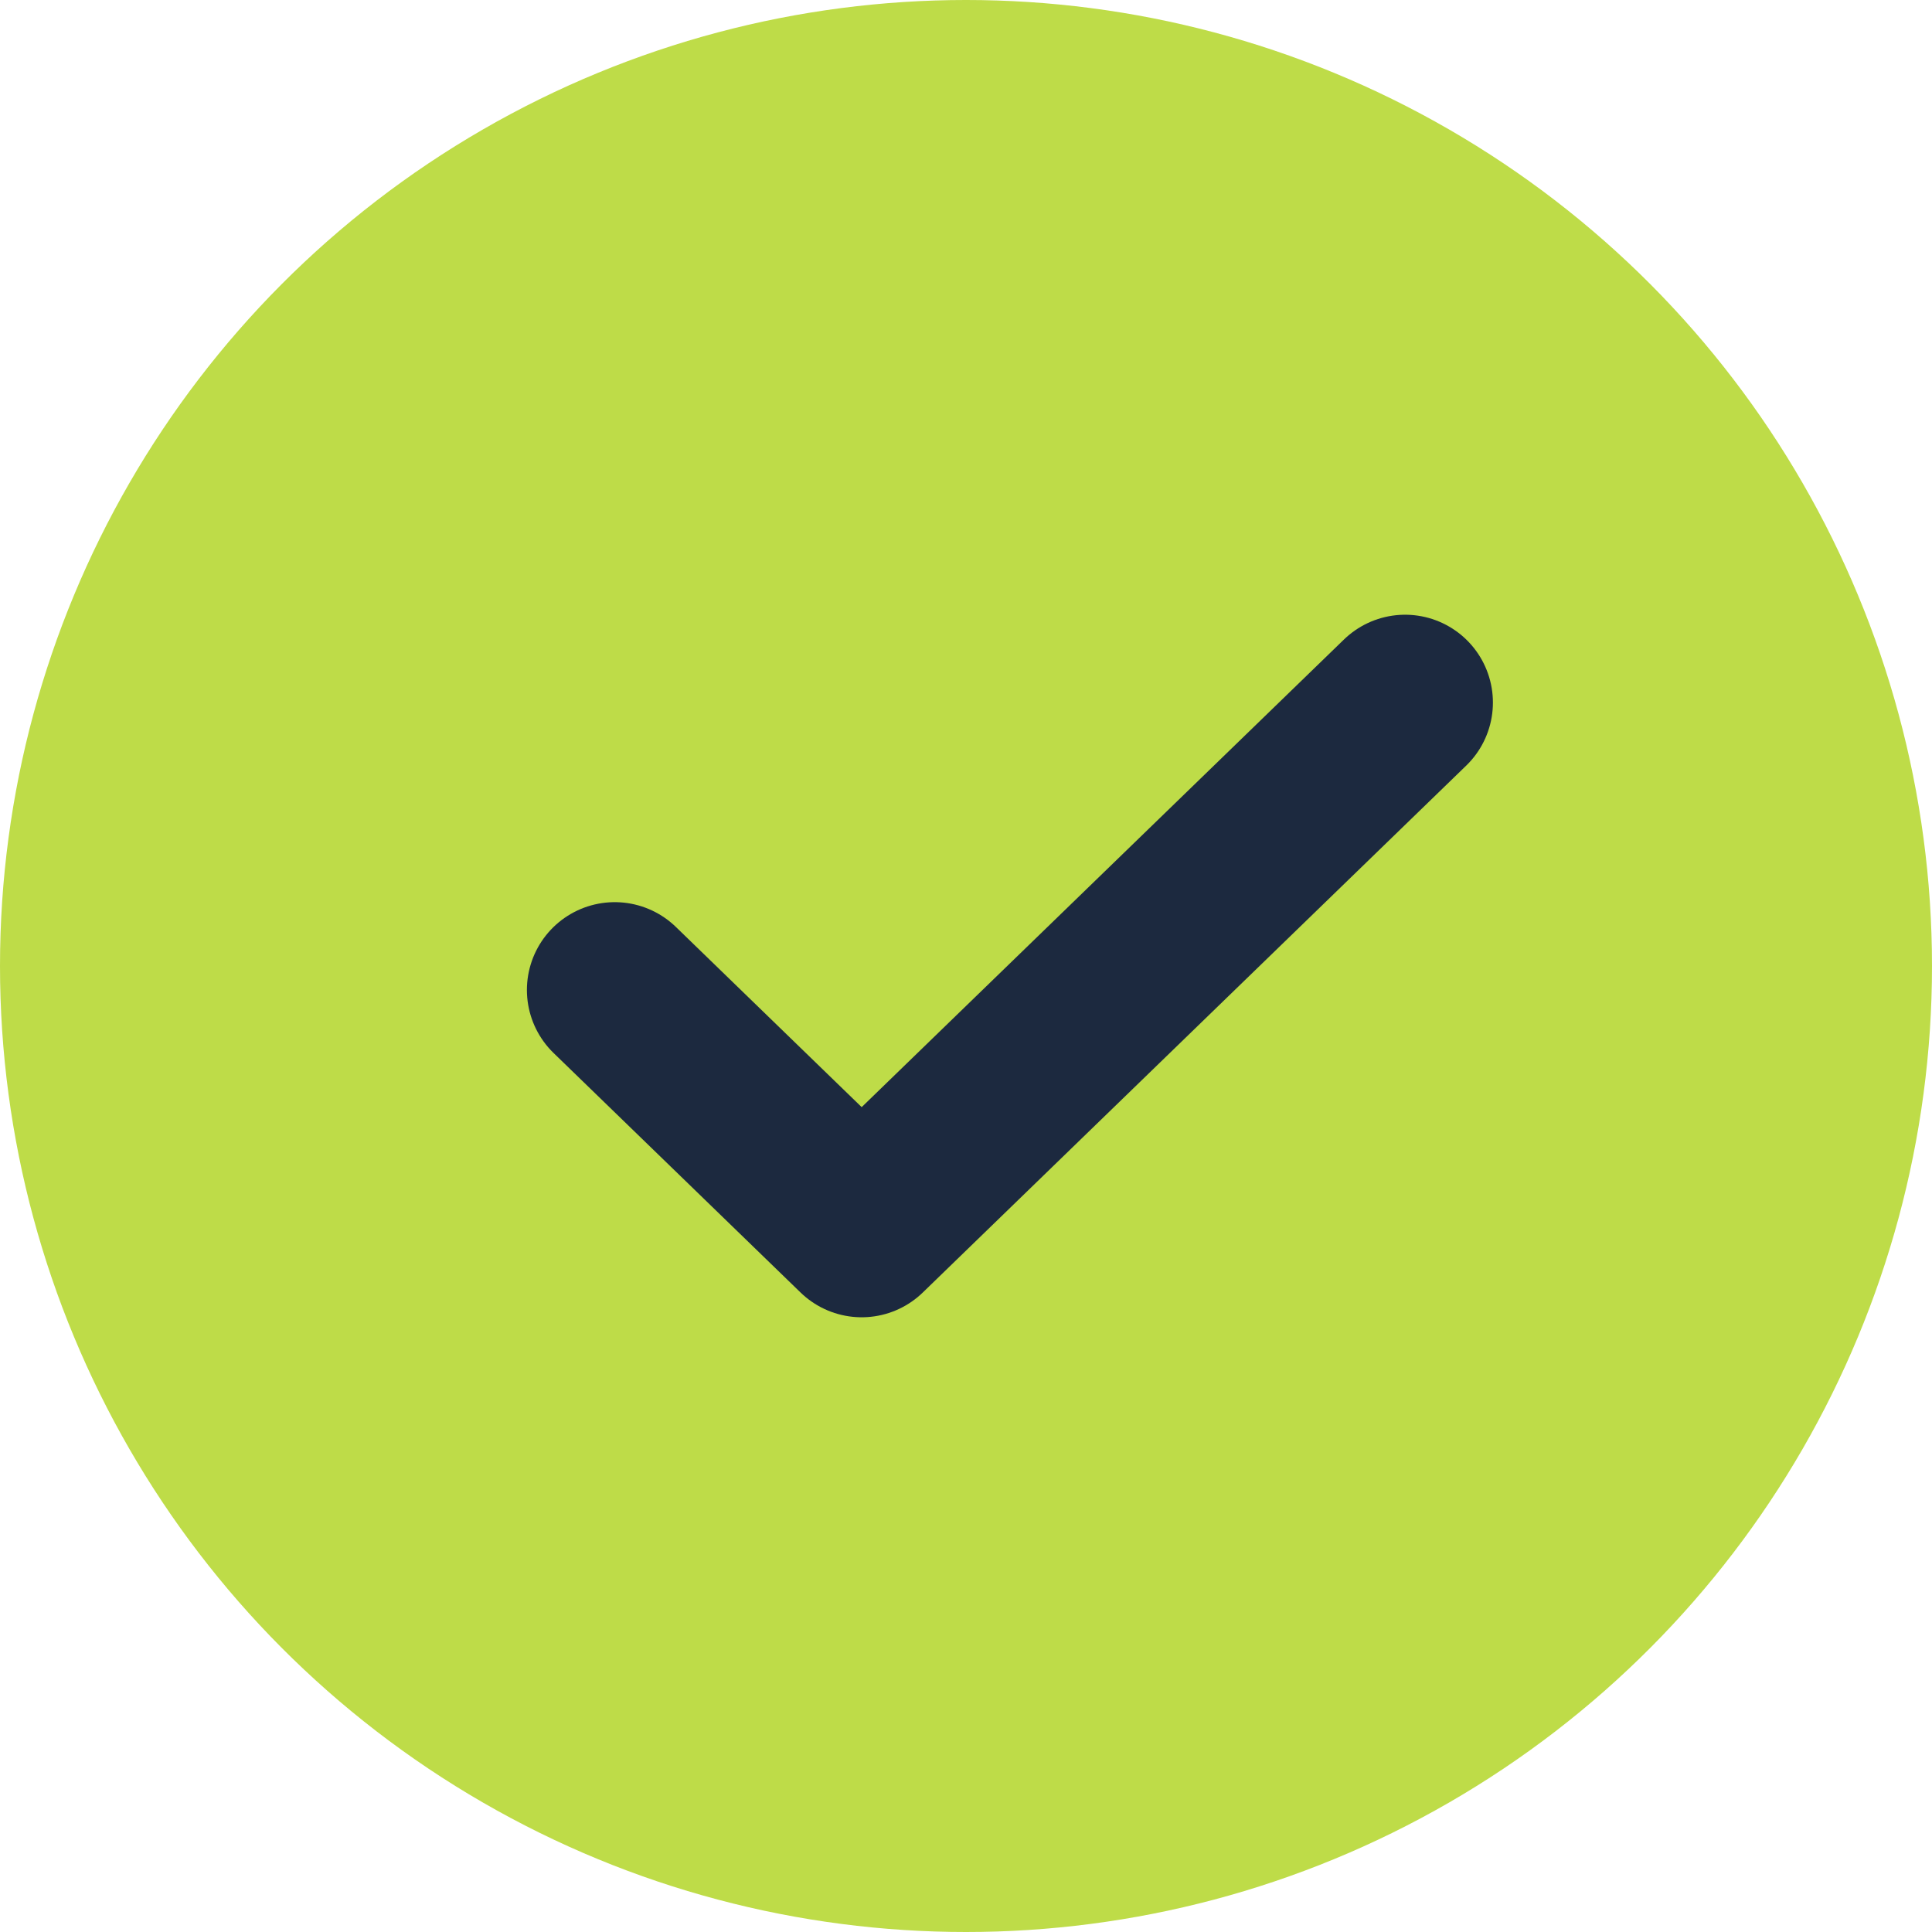
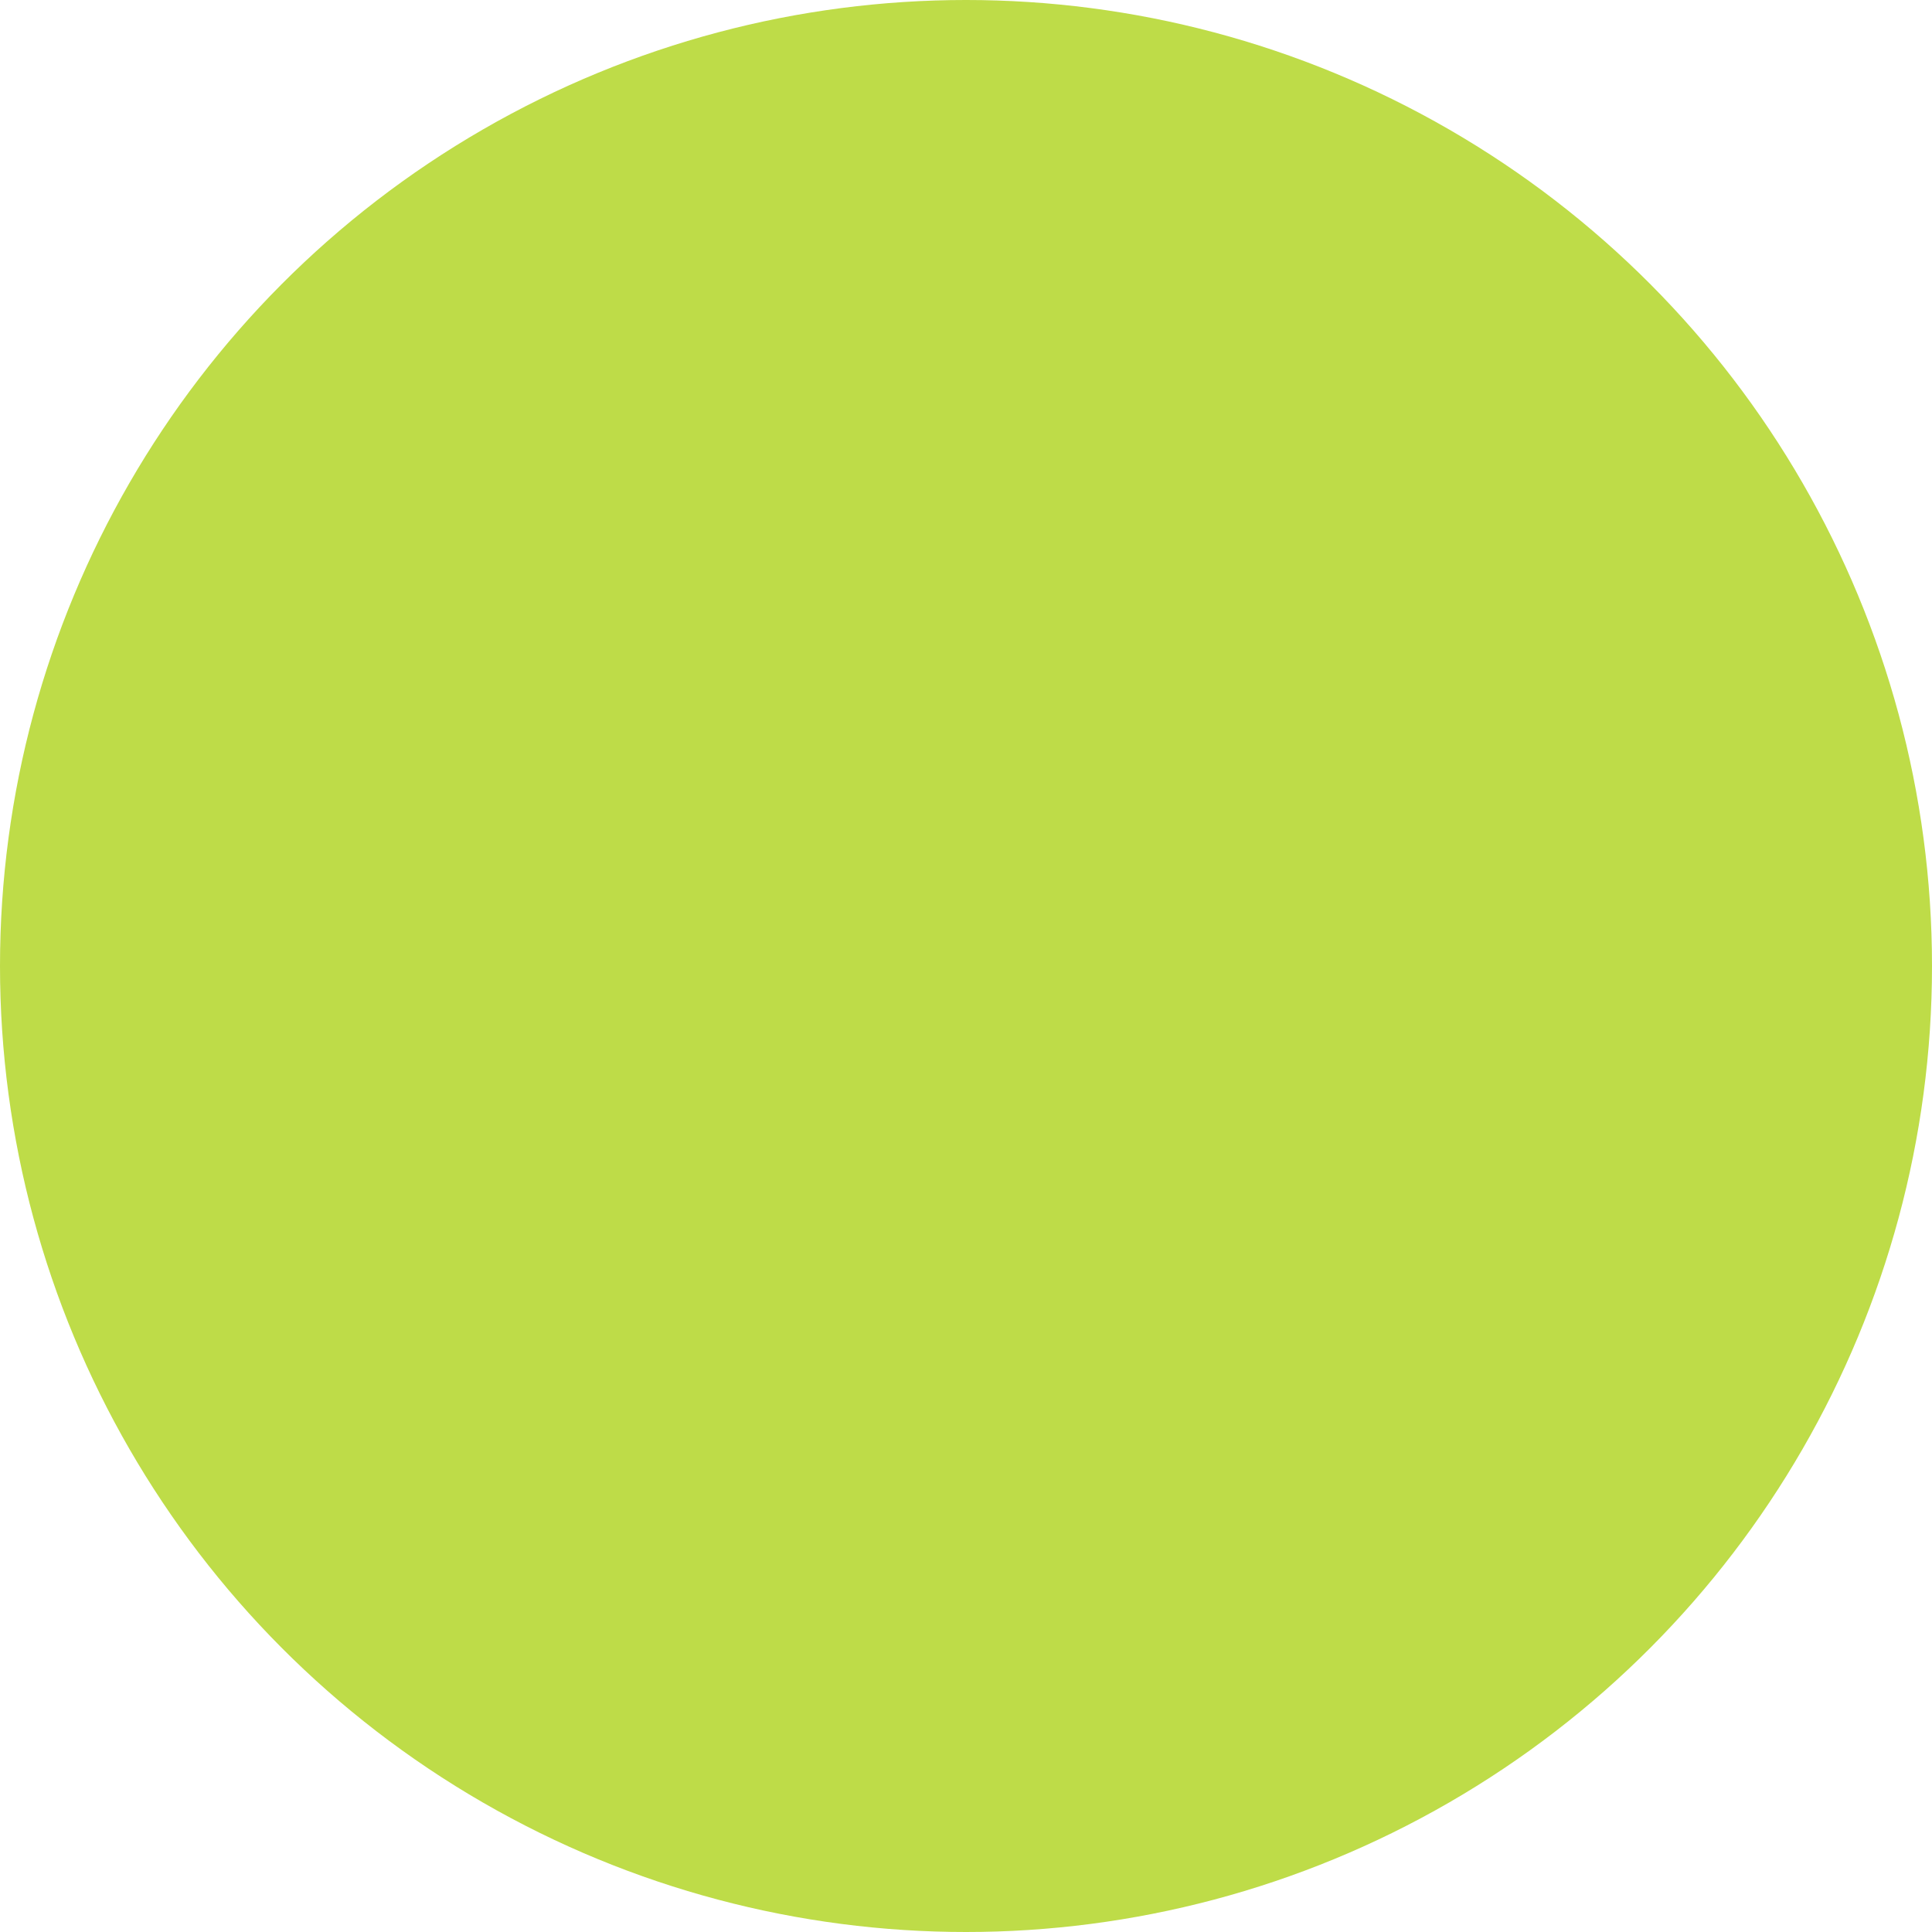
<svg xmlns="http://www.w3.org/2000/svg" width="22" height="22" viewBox="0 0 22 22" fill="none">
  <circle cx="11" cy="11" r="11" fill="#BEDC48" />
-   <path d="M16 8L9.812 14L7 11.273" stroke="#1C293F" stroke-width="2" stroke-linecap="round" stroke-linejoin="round" />
</svg>